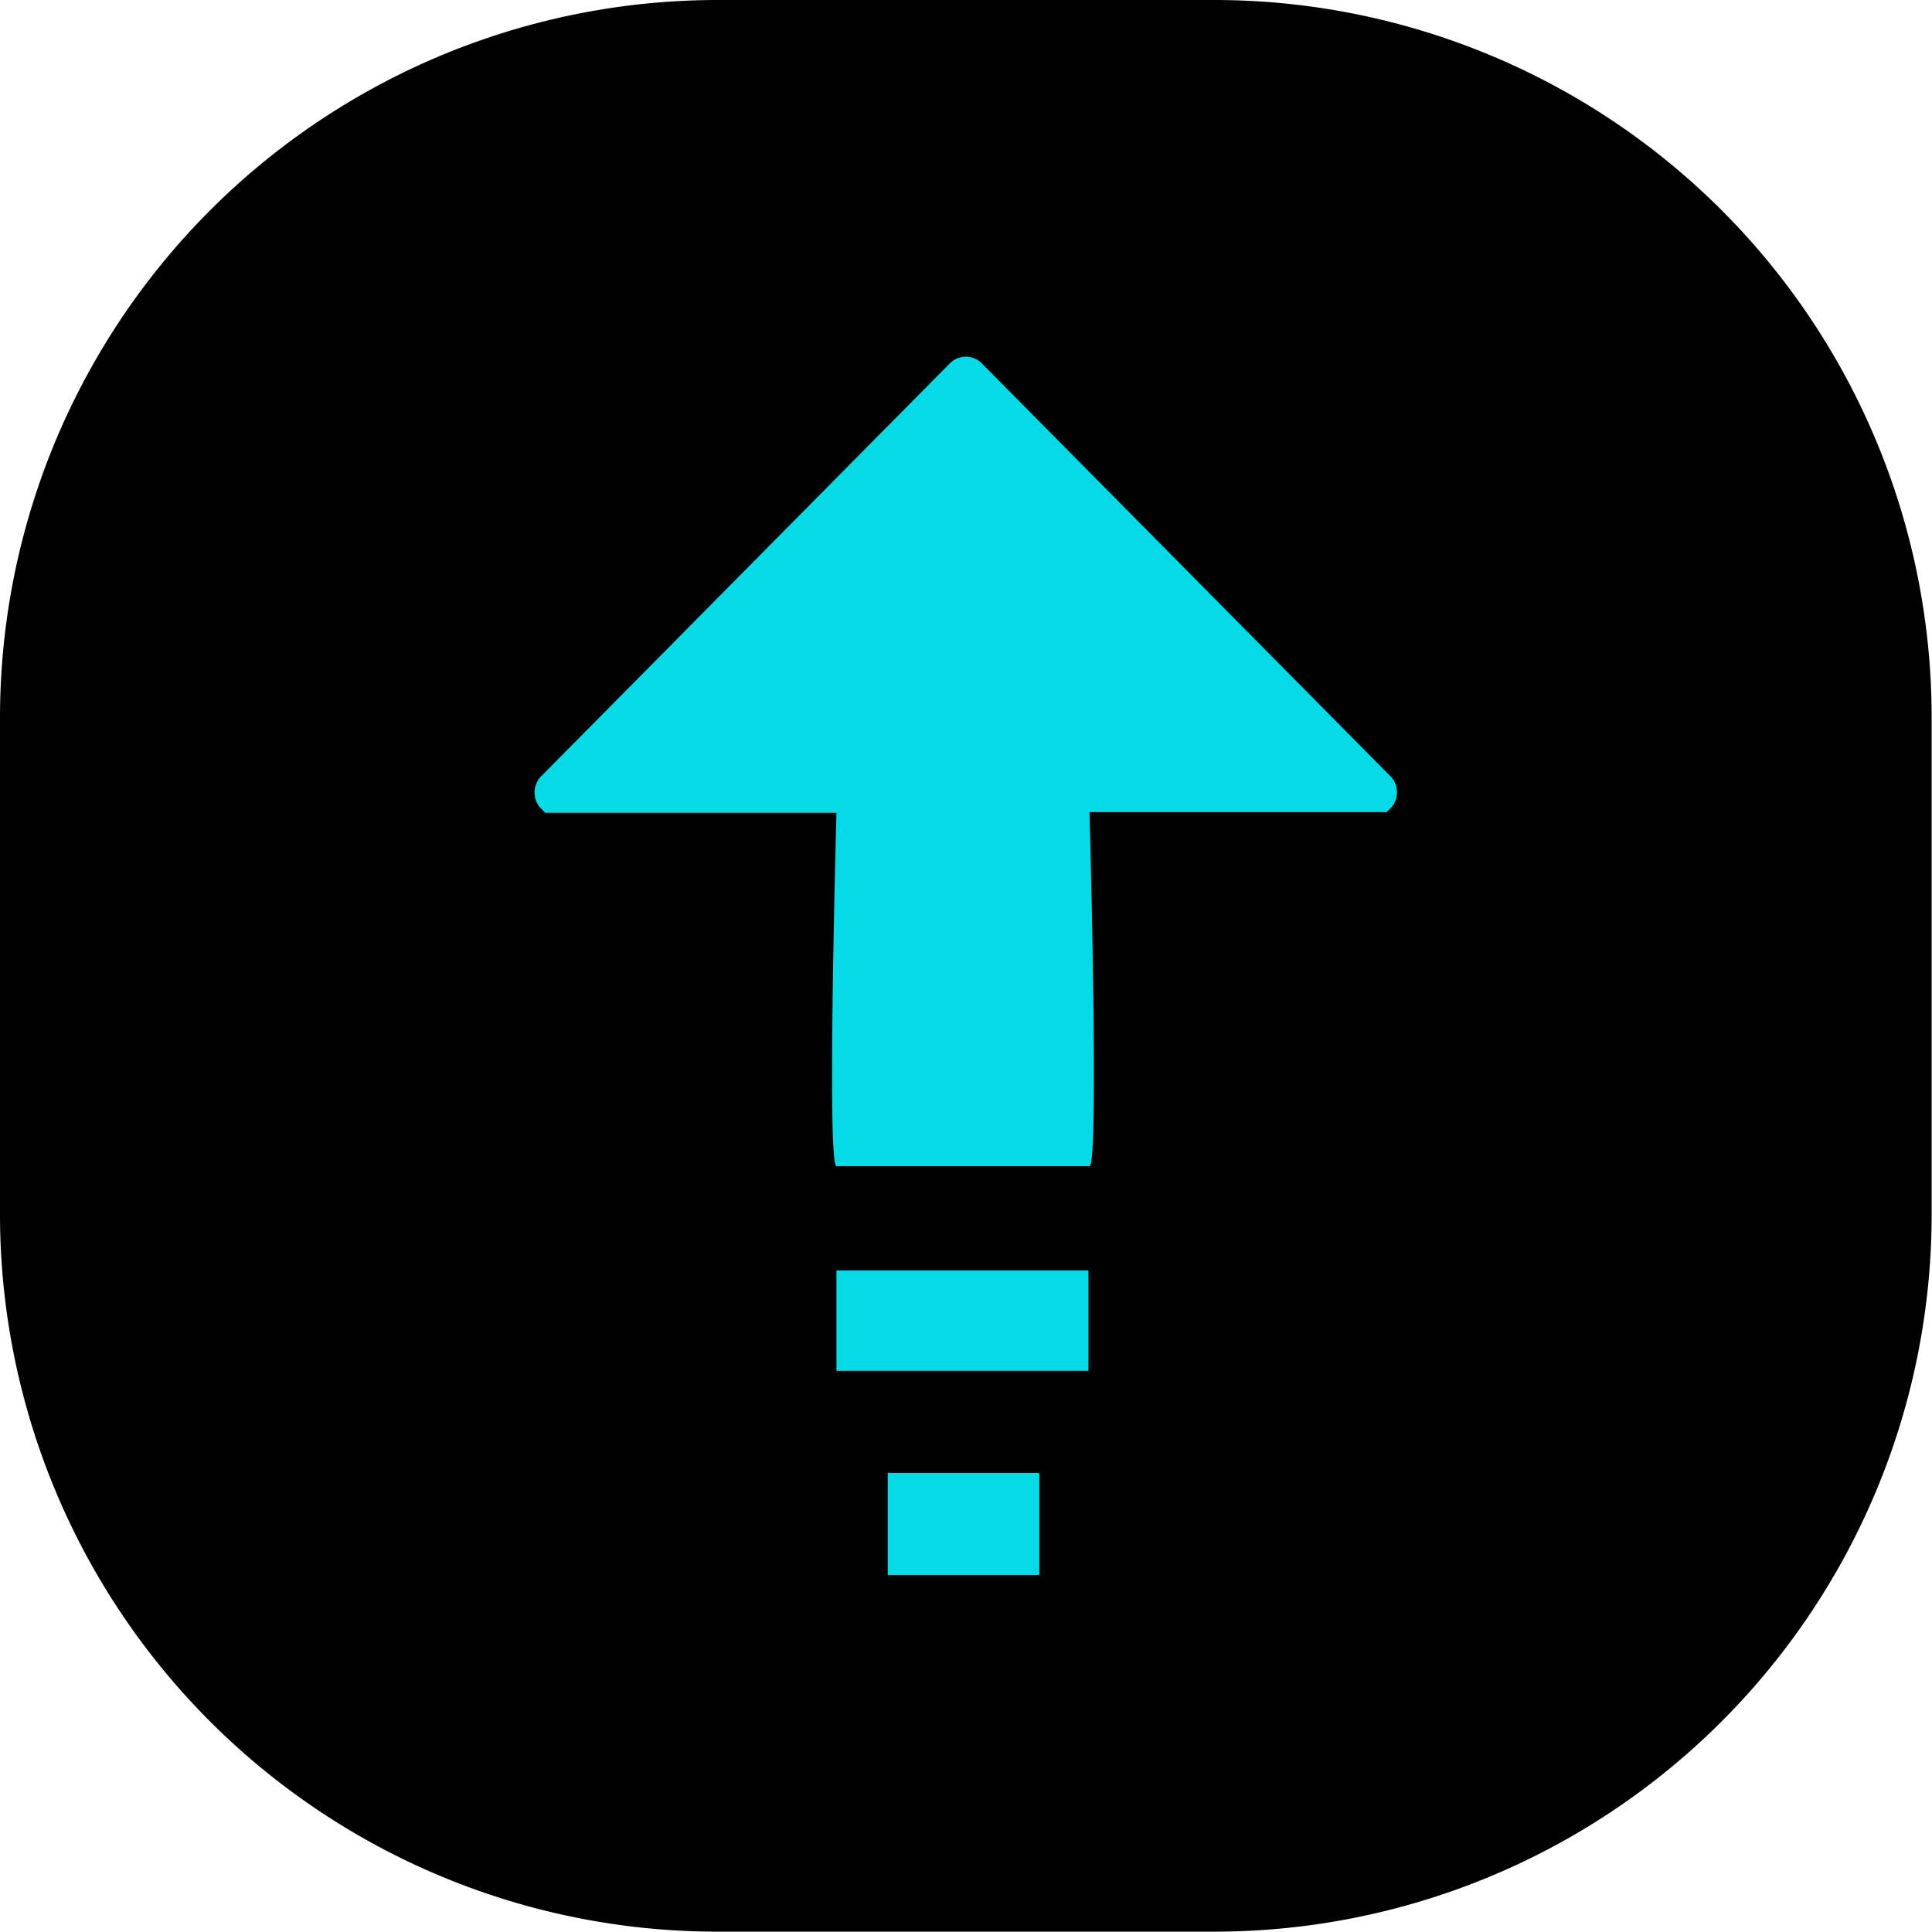
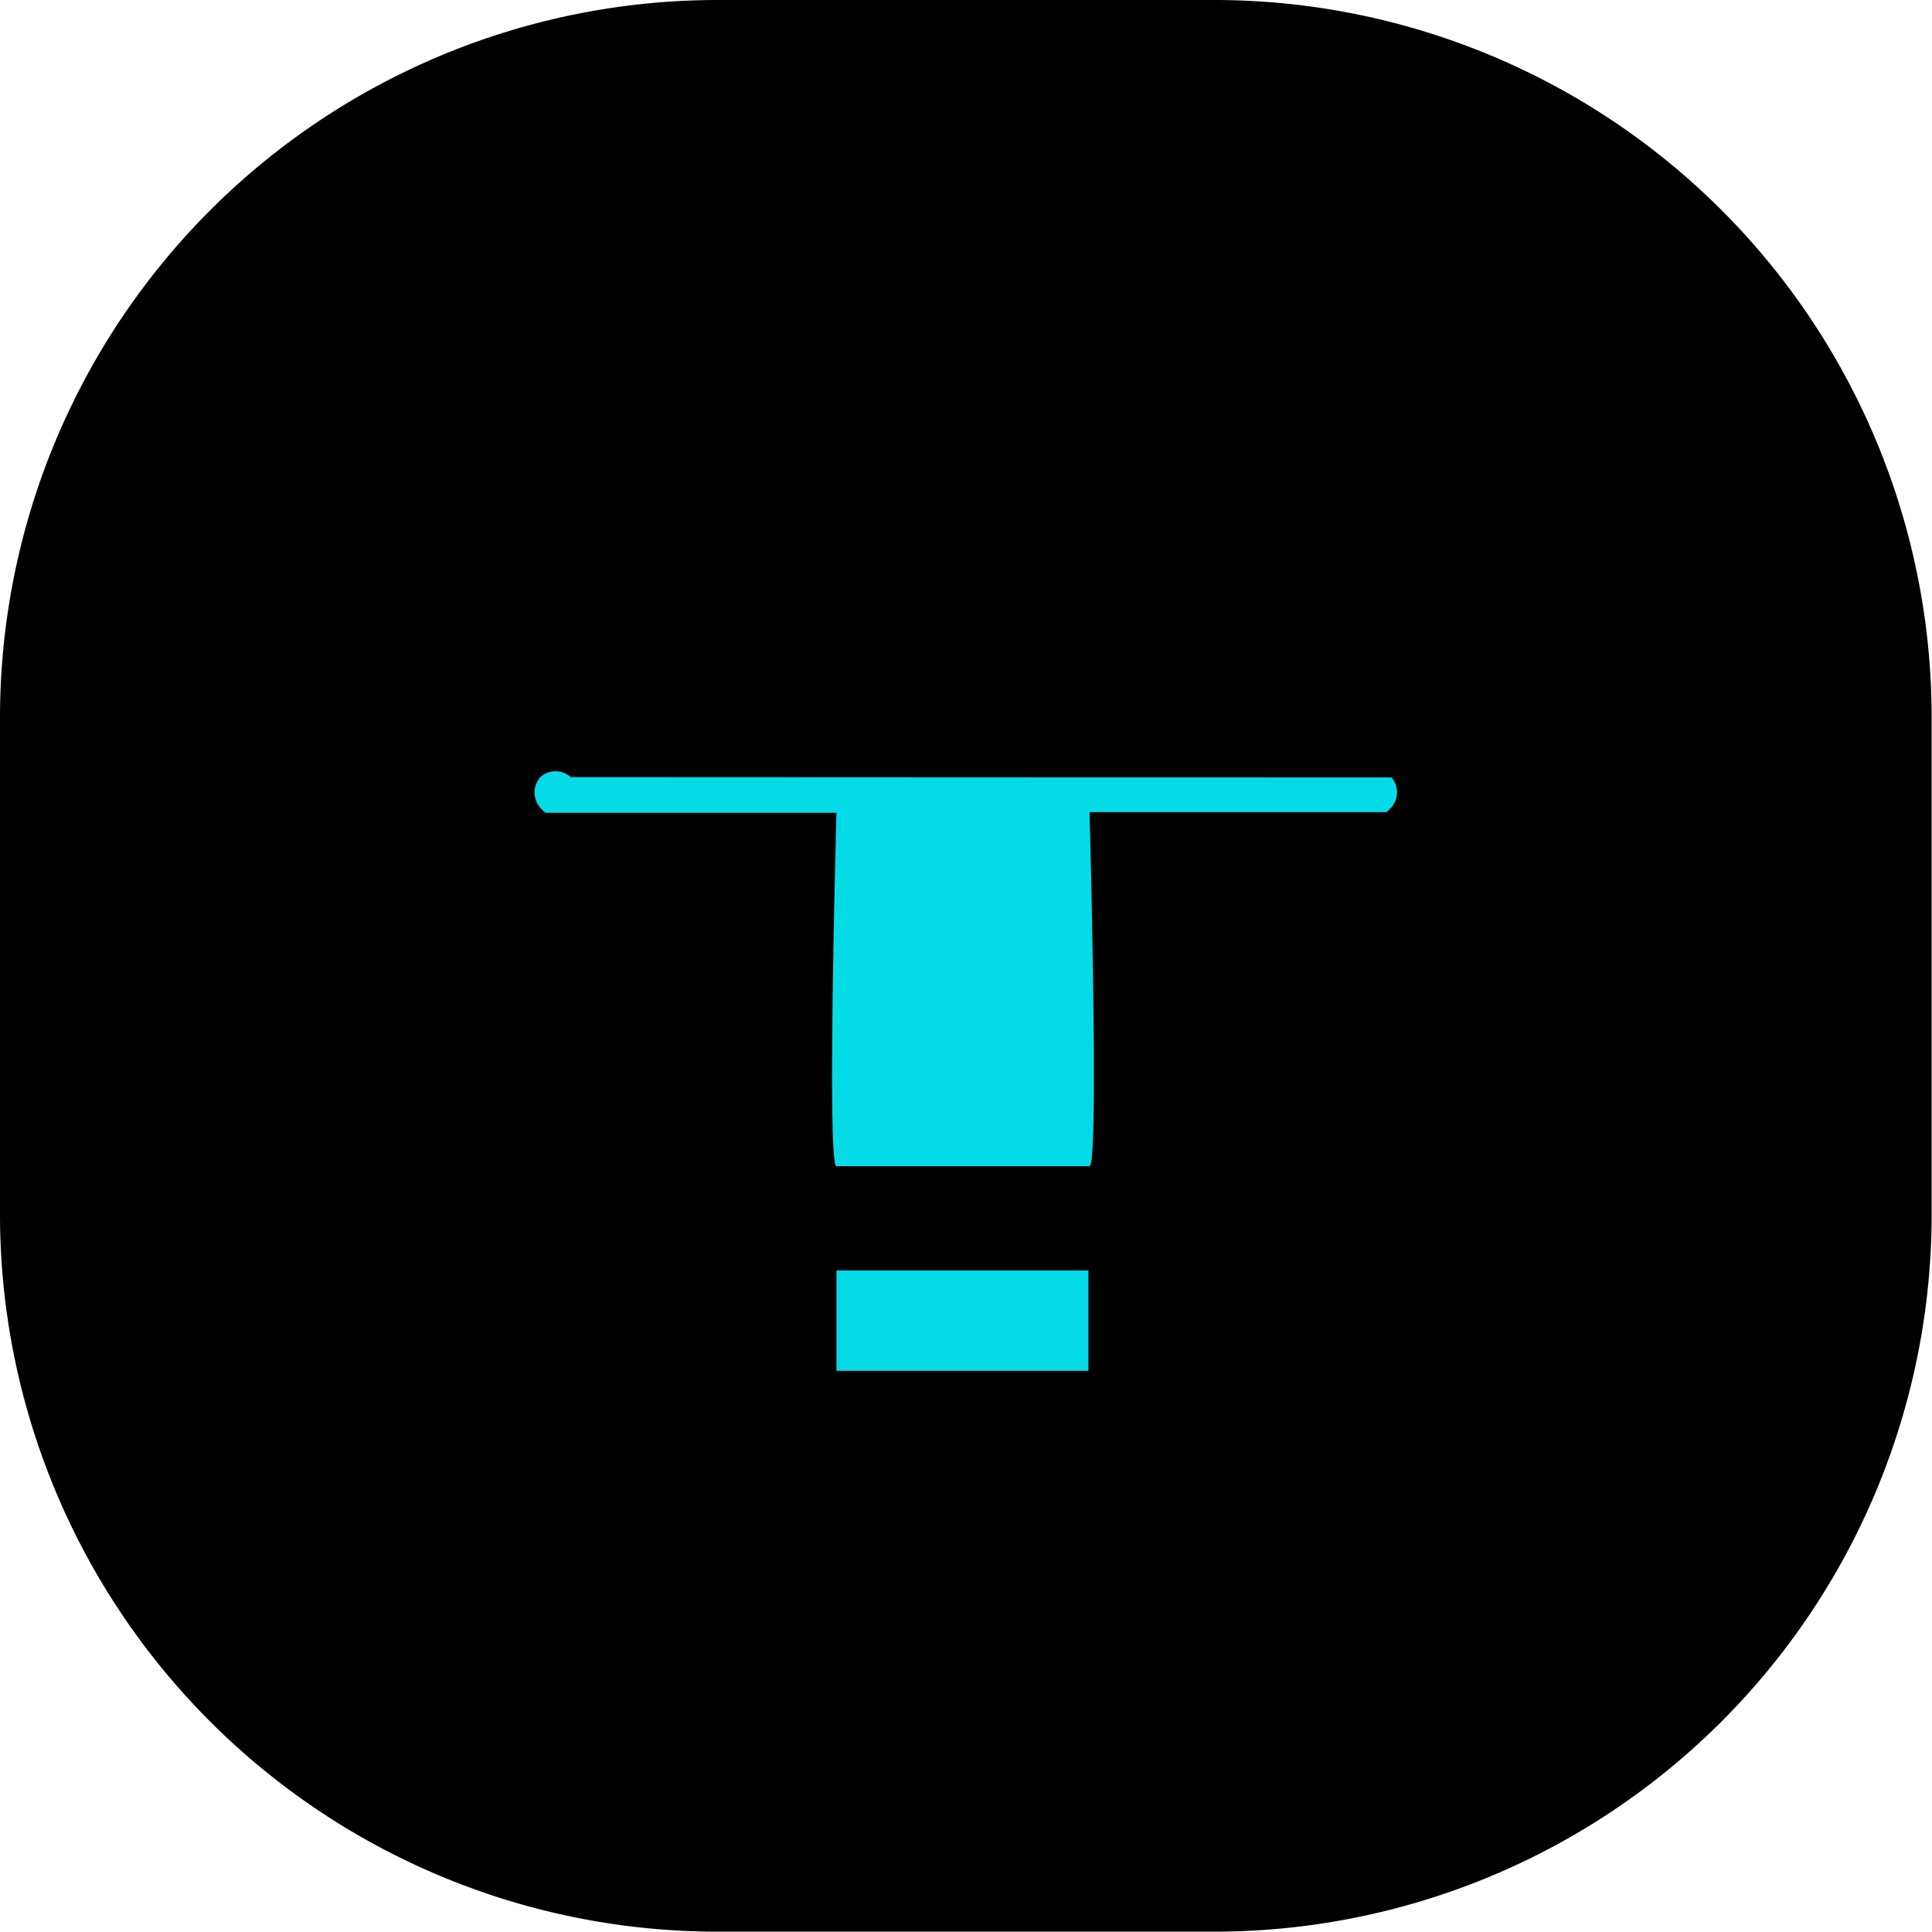
<svg xmlns="http://www.w3.org/2000/svg" viewBox="0 0 54.67 54.67">
  <defs>
    <style>.cls-1{fill:#05dbe7;}</style>
  </defs>
  <title>keep-updating</title>
  <g id="图层_2" data-name="图层 2">
    <g id="图层_1-2" data-name="图层 1">
      <path d="M20.31,0H34.36a20.3,20.3,0,0,1,20.3,20.3V34.36a20.3,20.3,0,0,1-20.3,20.3H20.3A20.3,20.3,0,0,1,0,34.36V20.31A20.31,20.31,0,0,1,20.31,0Z" />
-       <polygon class="cls-1" points="29.41 44.57 25.12 44.57 25.12 41.68 25.12 41.68 29.41 41.68 29.41 44.57" />
      <rect class="cls-1" x="23.67" y="35.95" width="7.13" height="2.84" />
-       <path class="cls-1" d="M39.38,22.84l-.14.14H30.83S31.11,33,30.83,33H23.67c-.28,0,0-10,0-10H15.43l-.14-.14a.66.66,0,0,1,0-.87L26.9,10.26a.64.64,0,0,1,.86,0L39.38,22A.66.66,0,0,1,39.38,22.84Z" />
+       <path class="cls-1" d="M39.38,22.84l-.14.14H30.83S31.11,33,30.83,33H23.67c-.28,0,0-10,0-10H15.43l-.14-.14a.66.66,0,0,1,0-.87a.64.64,0,0,1,.86,0L39.38,22A.66.66,0,0,1,39.38,22.84Z" />
    </g>
  </g>
</svg>